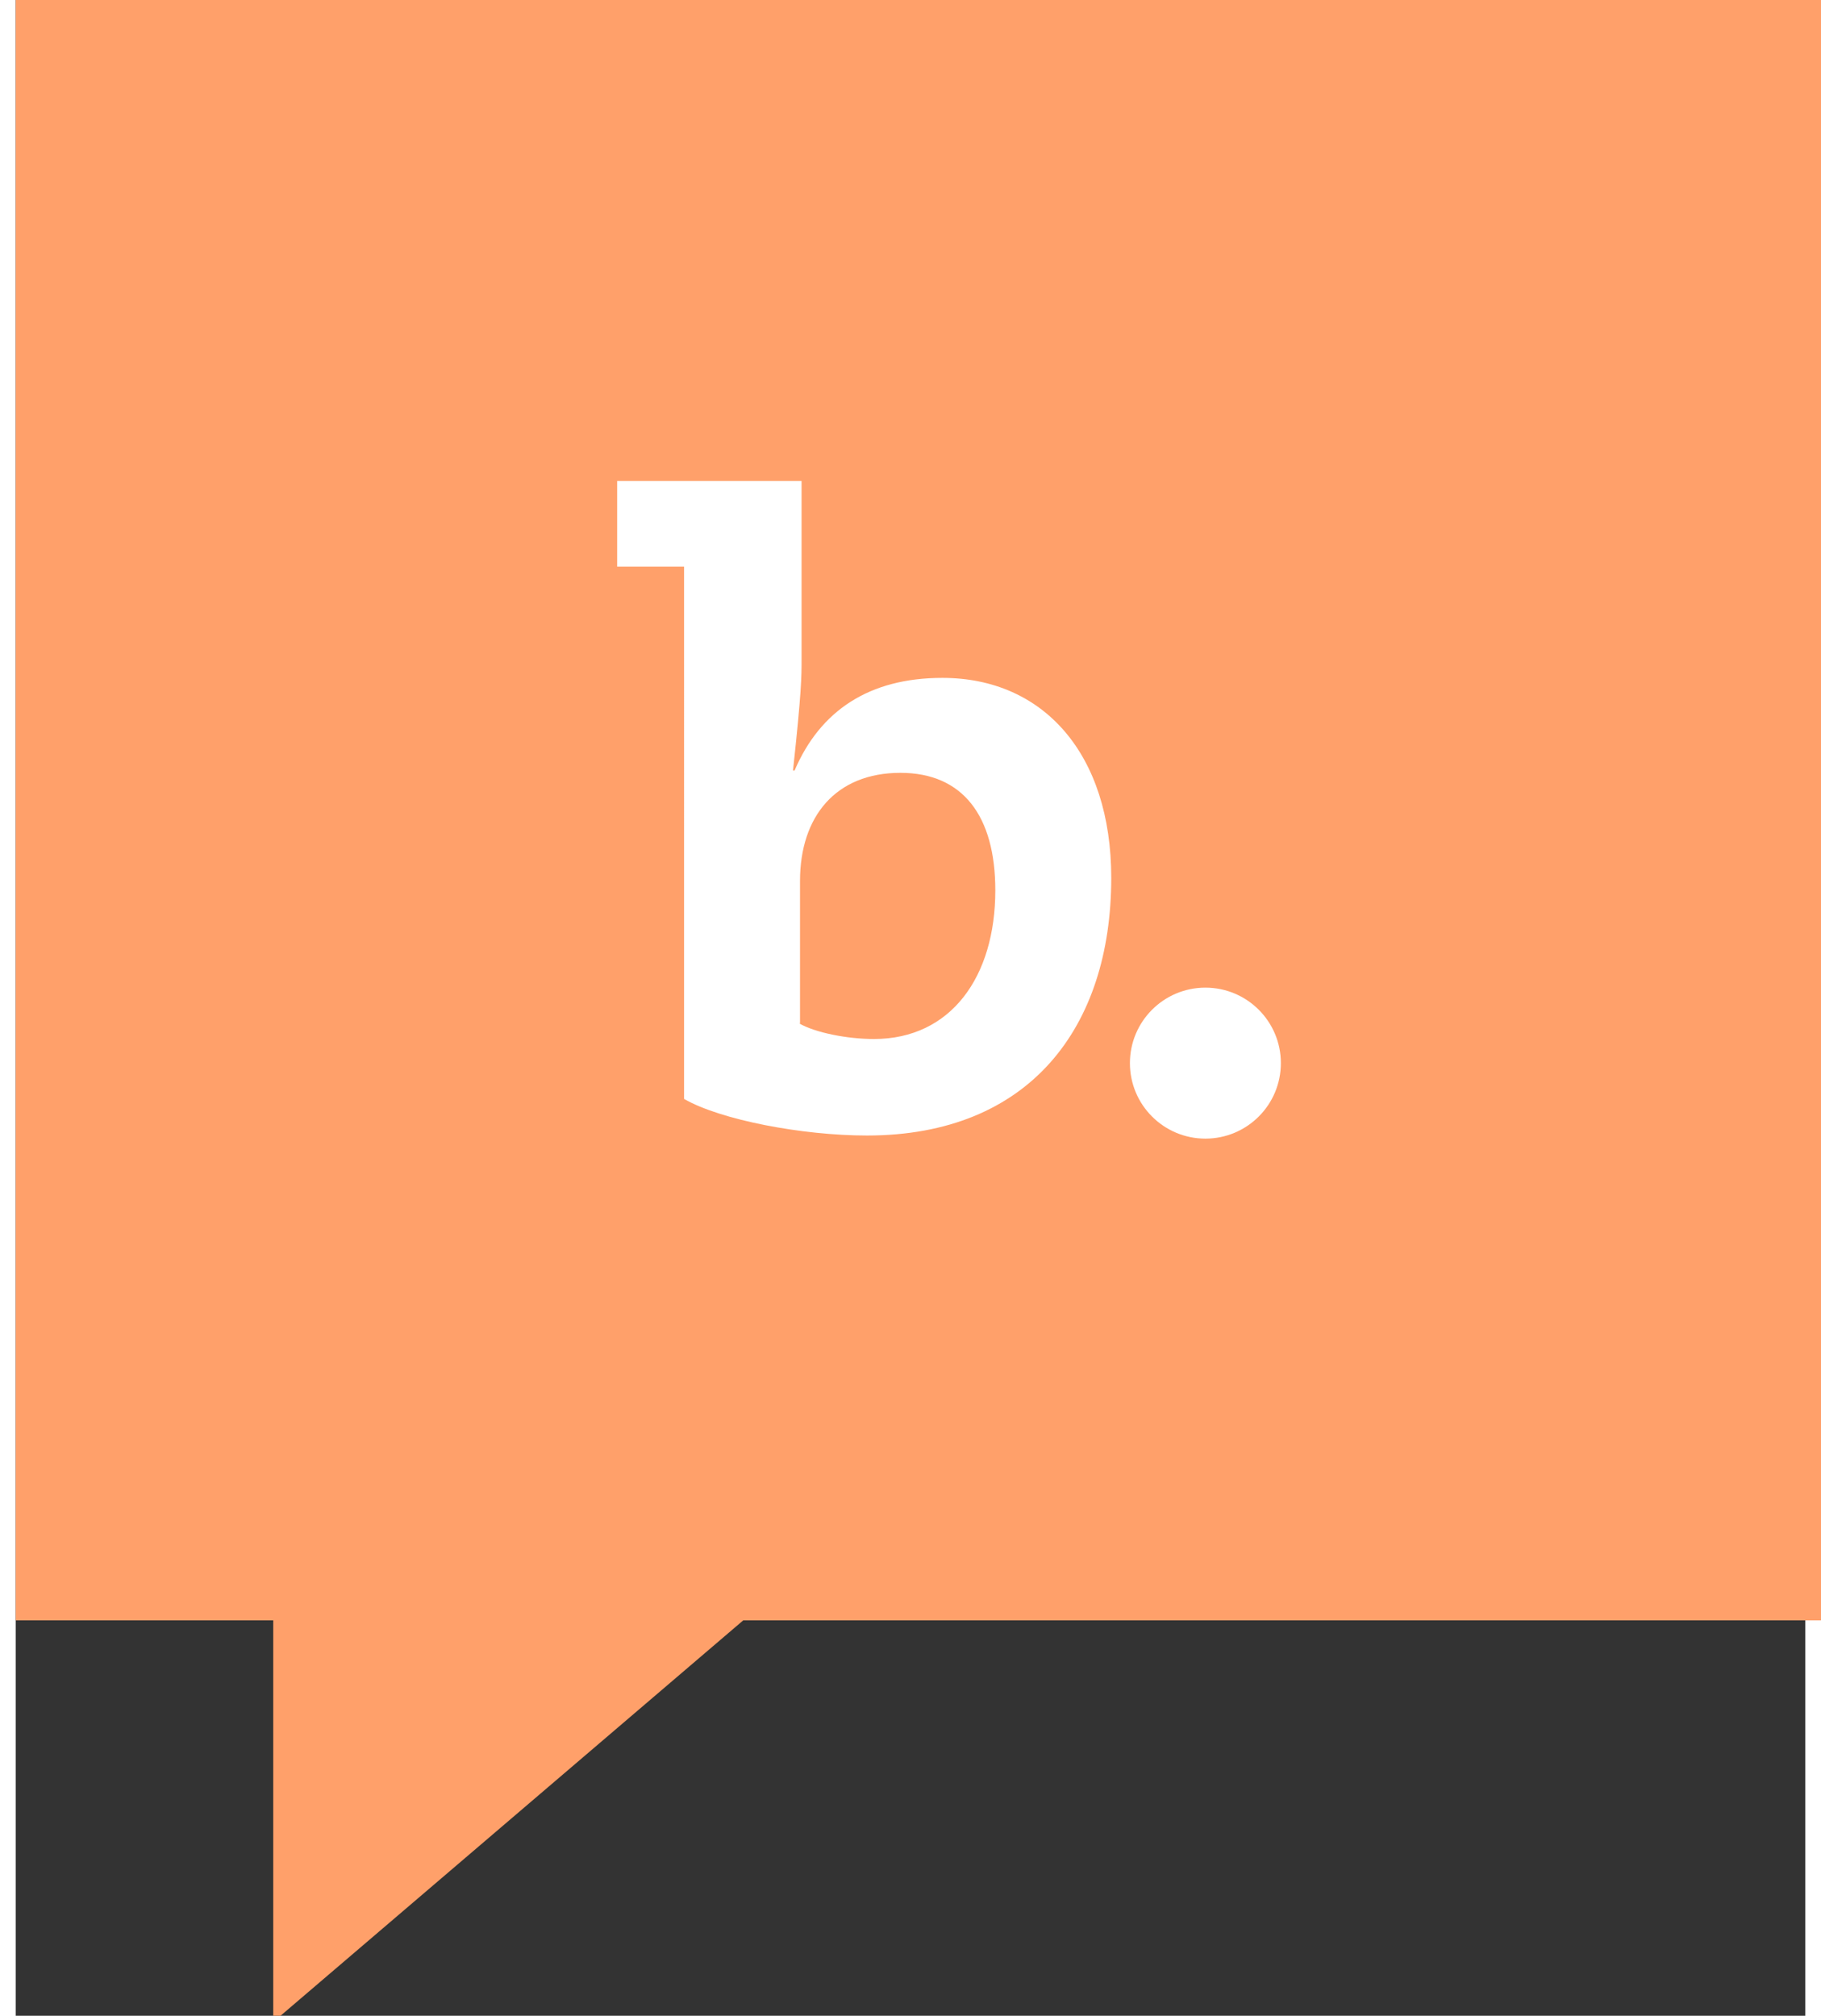
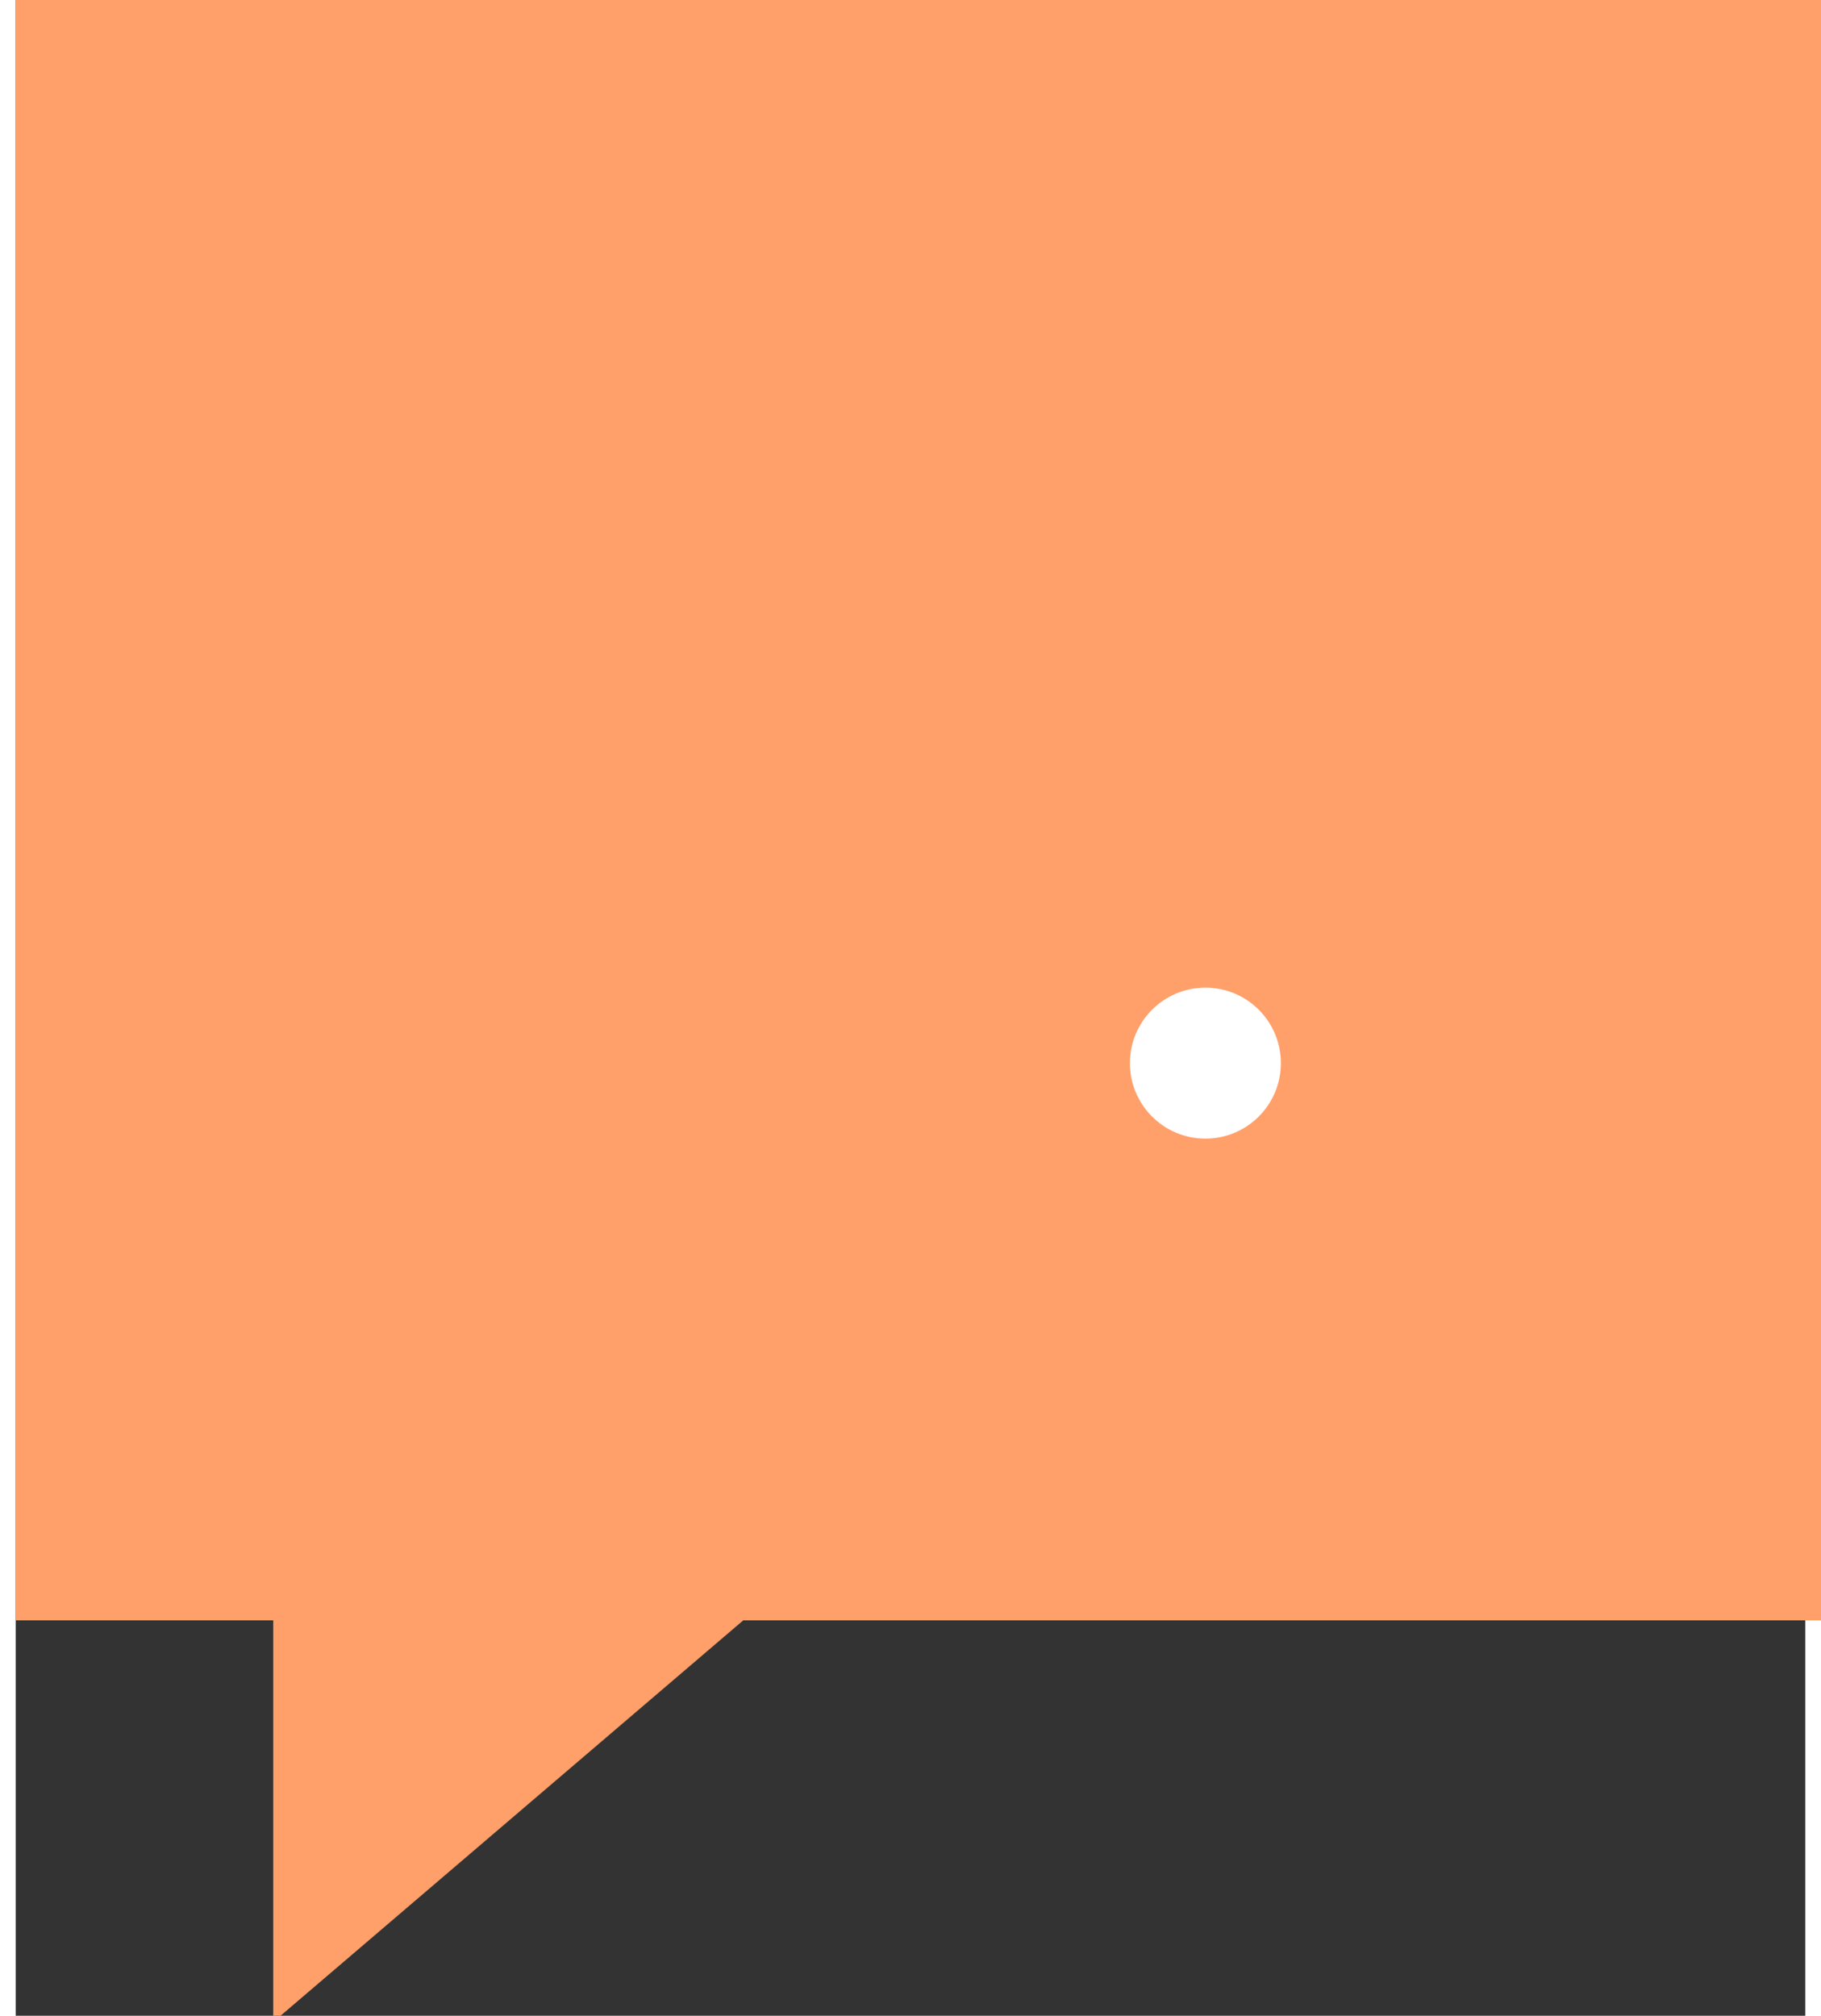
<svg xmlns="http://www.w3.org/2000/svg" height="83" width="75" version="1.1" x="0px" y="0px" viewBox="0 0 230 259" xml:space="preserve">
  <rect x="0" y="0" width="230" height="259" fill="#333333" stroke="none" />
  <g>
    <g>
      <polygon fill="#ffa06a" points="199,0 33.1,0 0,0 0,208.2 33.1,208.2 33.1,259.8 93.5,208.2 153,208.2 232.2,208.2 232.2,0" />
      <g>
-         <path fill="#ffffff" d="M101,61.9v22.7c0,2.4,0,4.2-1.1,14.4h0.2c3.3-7.7,9.6-11.9,19-11.9c13,0,21.7,9.8,21.7,25.7 c0,19.2-10.5,33.1-31.4,33.1c-8.3,0-18.8-2-23.5-4.7V72.8h-8.6v-11H101z M100.7,131.5c2.1,1.2,6.2,2,9.6,2 c9.9,0,15.6-8,15.6-19.1c0-9.6-4.2-15.1-12.2-15.1c-8.3,0-12.9,5.6-12.9,13.9V131.5z" />
        <circle fill="#ffffff" cx="152.9" cy="136.6" r="9.7" />
      </g>
    </g>
  </g>
</svg>